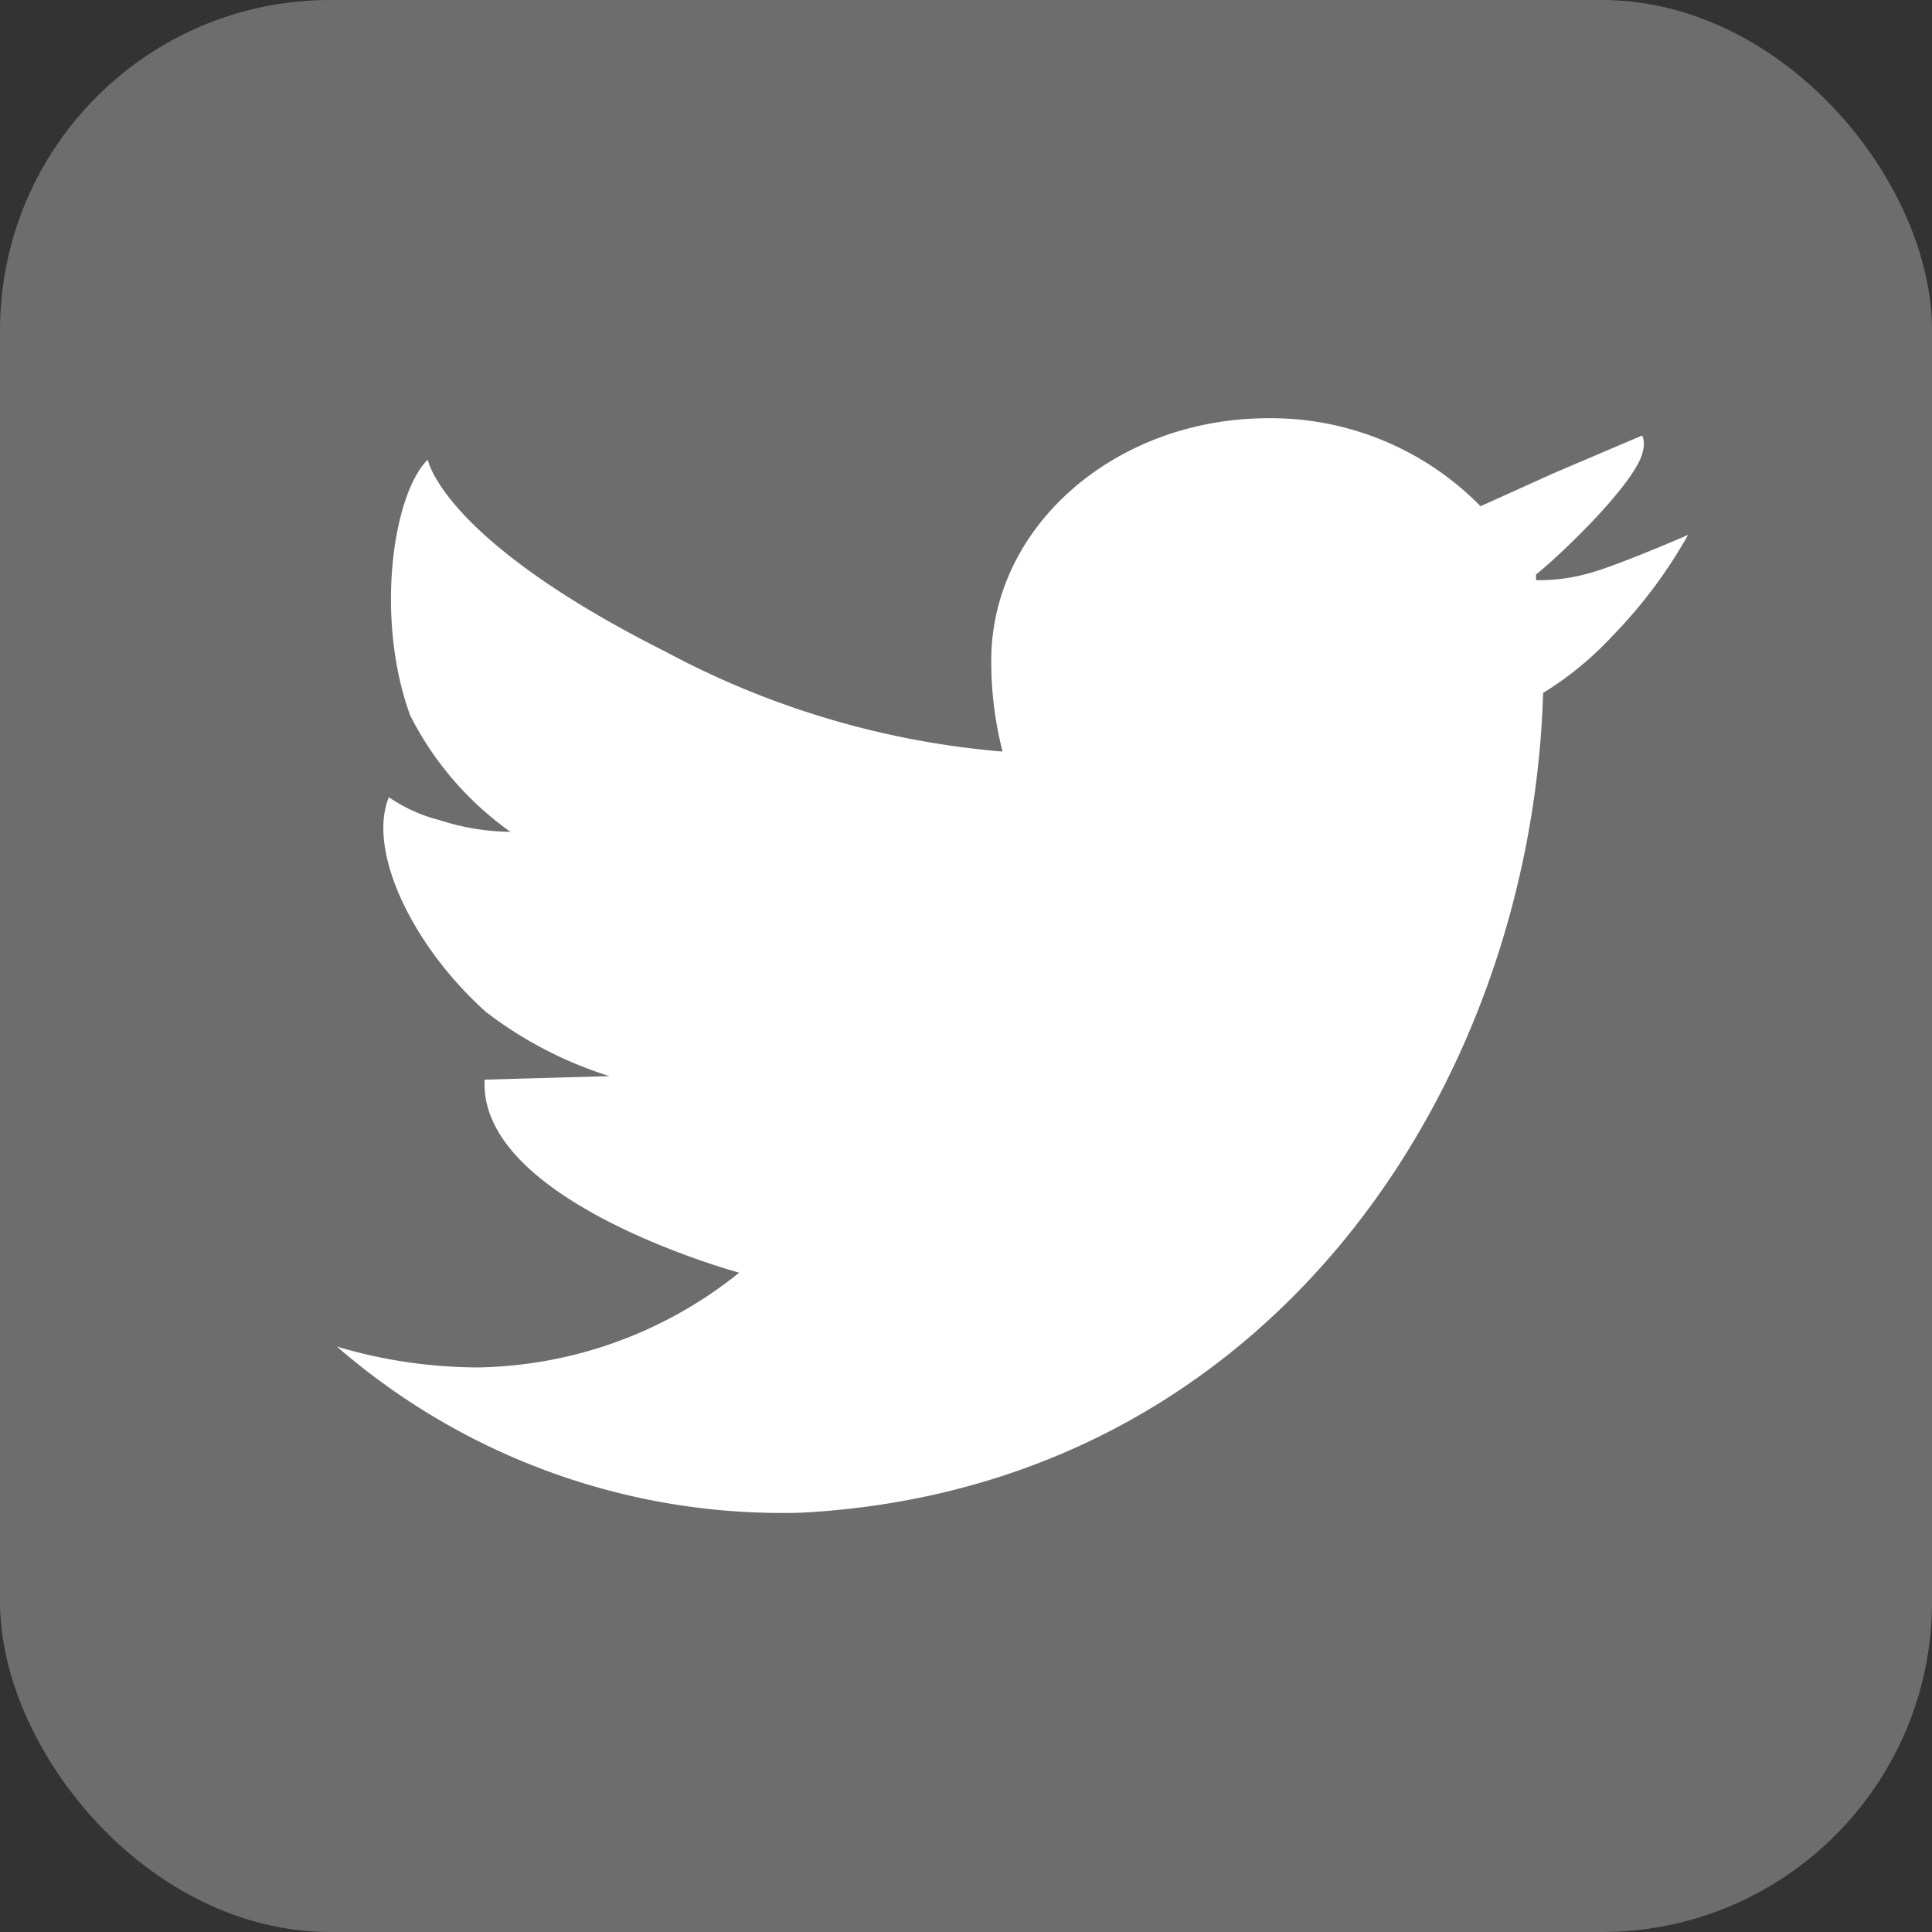
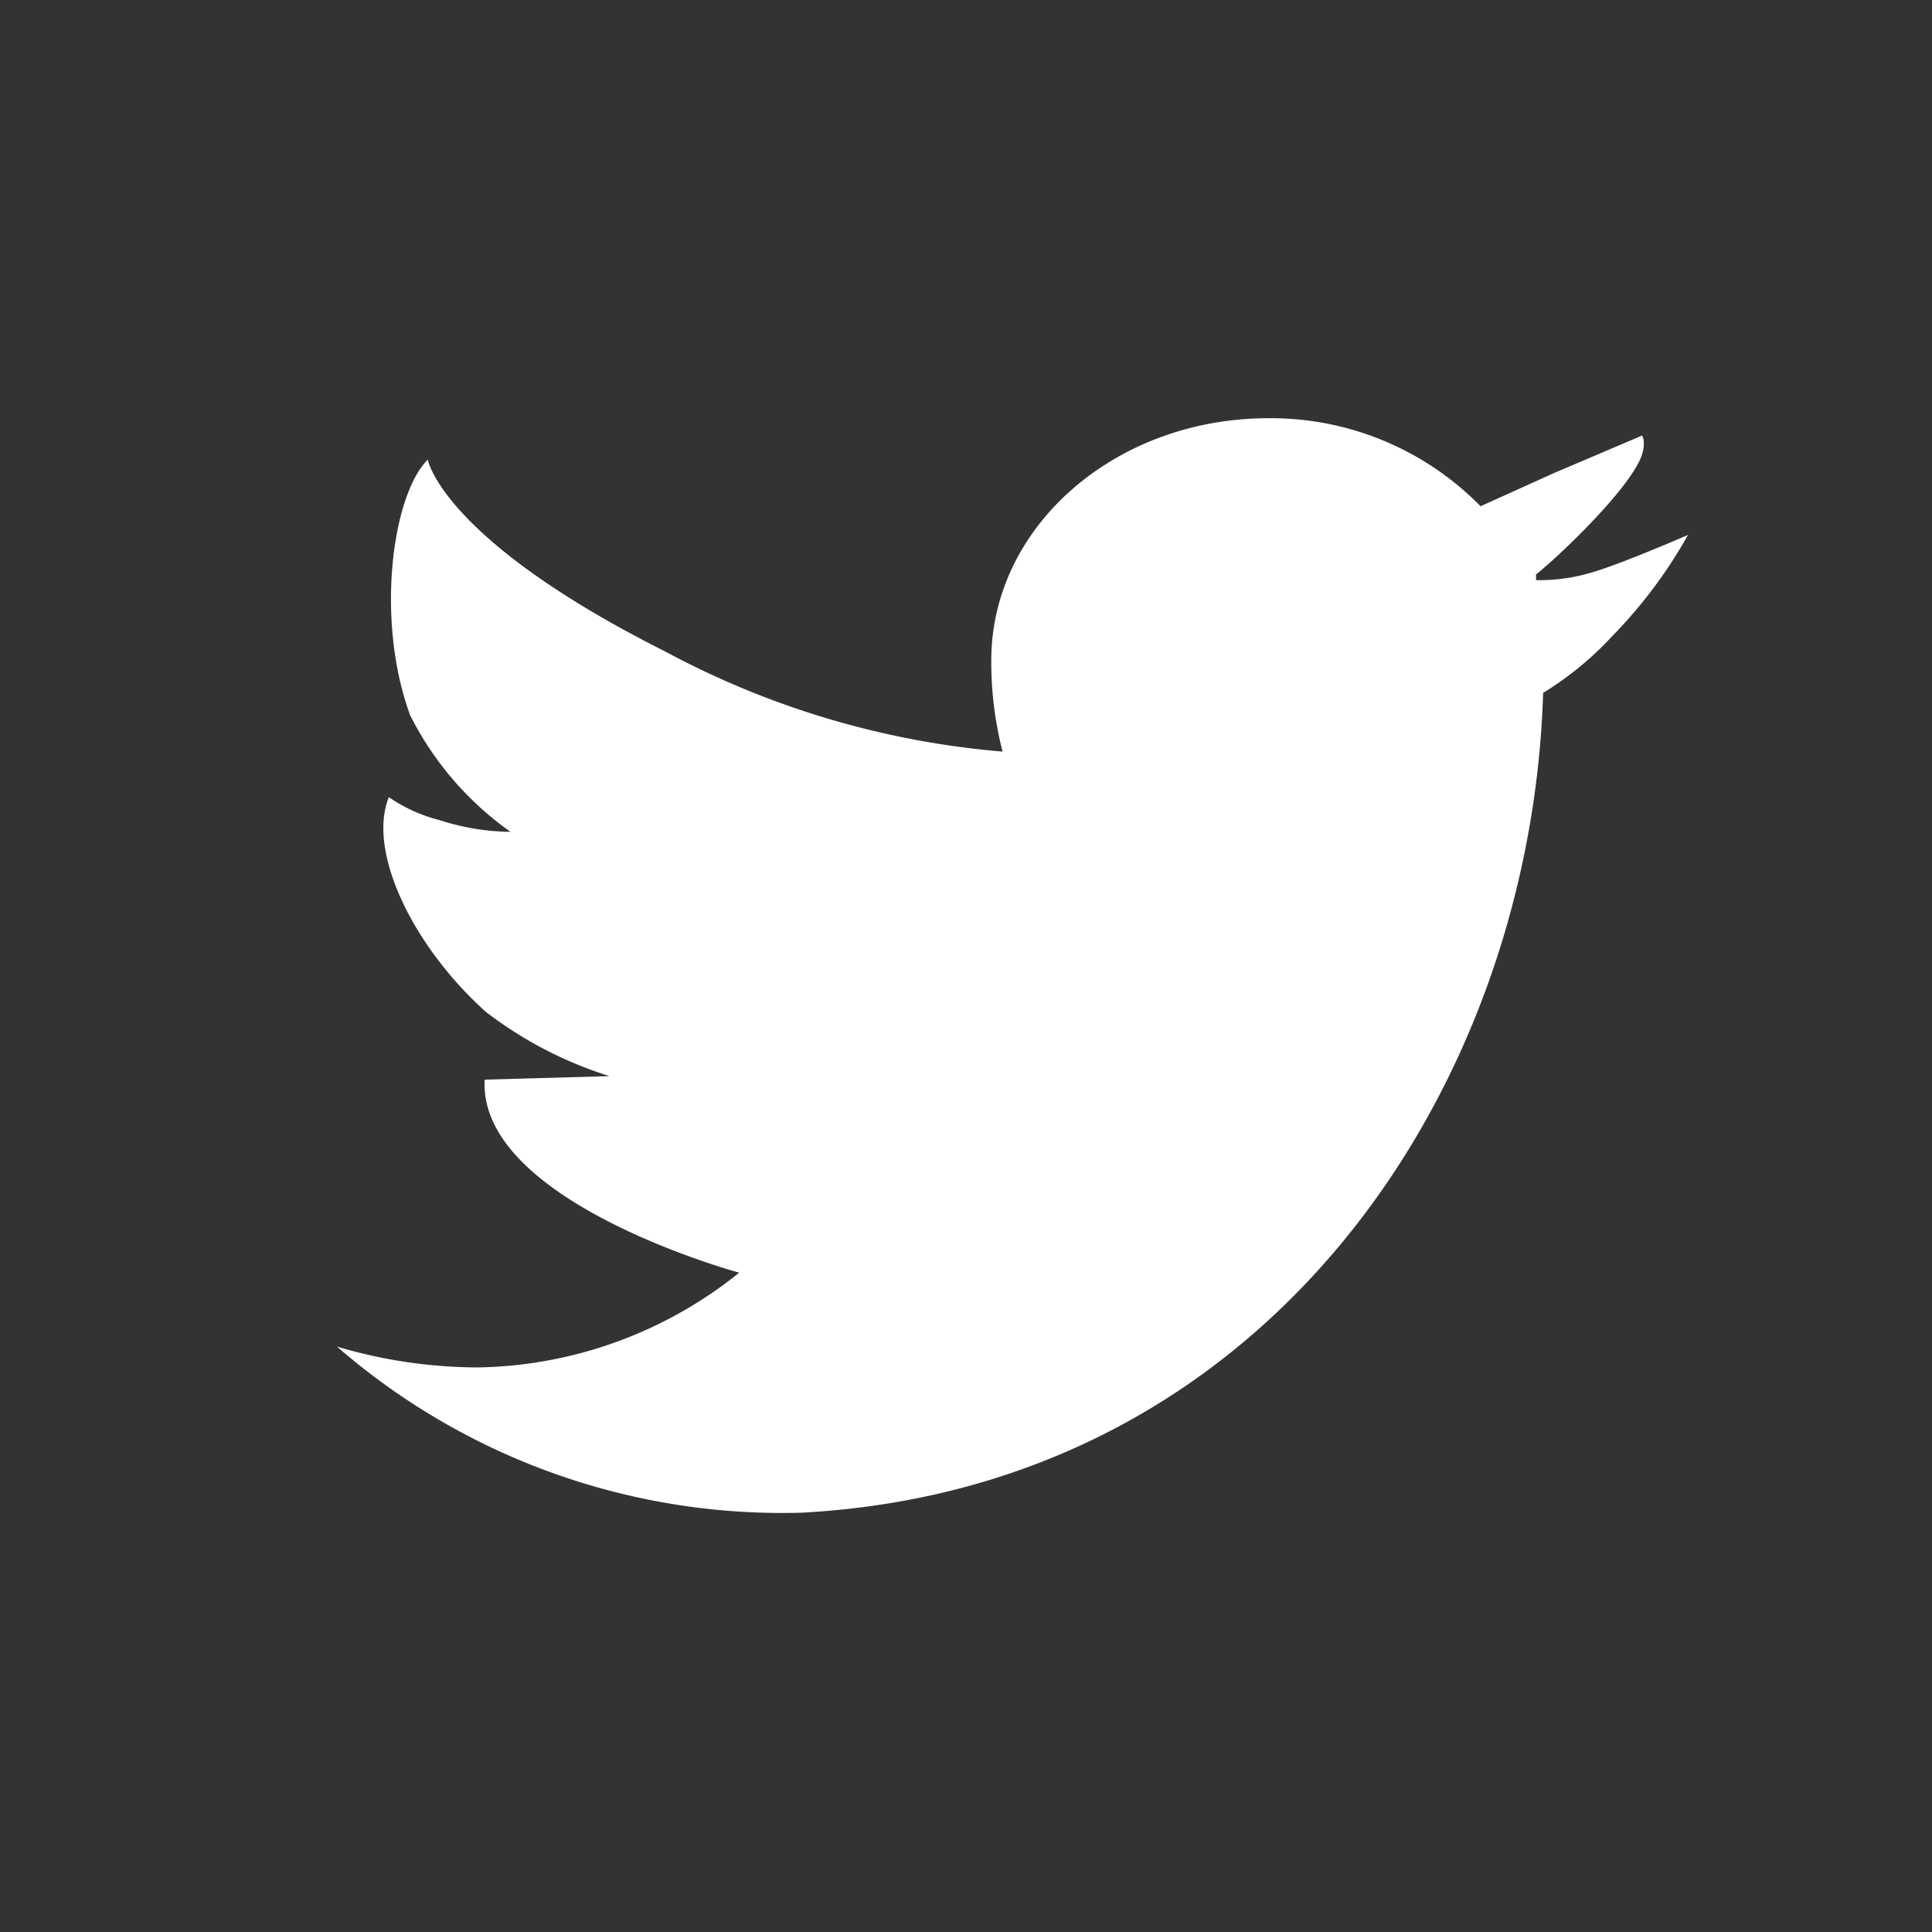
<svg xmlns="http://www.w3.org/2000/svg" viewBox="0 0 54.65 54.65">
  <rect x="0" y="0" width="54.65" height="54.65" fill="#333333" stroke="none" />
  <defs>
    <style>.cls-1{fill:#6d6d6d;}.cls-2{fill:#fff;}</style>
  </defs>
  <title>icon-tweet</title>
  <g id="Layer_2" data-name="Layer 2">
    <g id="Layer_1-2" data-name="Layer 1">
-       <rect class="cls-1" width="54.65" height="54.65" rx="9.34" ry="9.34" />
      <polygon class="cls-2" points="46.43 12.32 46.43 12.32 46.43 12.32 46.43 12.32" />
      <path class="cls-2" d="M44.93,16.22a5.1,5.1,0,0,1-1.48.19l0-.16c.77-.62,2.72-2.51,3-3.4.11-.38,0-.52,0-.53l-2.49,1.06-2.08.94h0a8.3,8.3,0,0,0-6-2.49c-4.33,0-7.84,3.06-7.84,6.85a10.16,10.16,0,0,0,.32,2.58c0,.2,0-.2,0,0a24.44,24.44,0,0,1-9.54-2.83C12.49,15.25,12.1,13,12.1,13c-1,1-1.49,4.51-.5,7.23a9,9,0,0,0,2.84,3.3h0a6.67,6.67,0,0,1-2-.33A4.45,4.45,0,0,1,11,22.55c-.61,1.49.62,4.16,2.74,6.07a11.25,11.25,0,0,0,3.5,1.82l-3.53.1C13.52,34,20.91,36,20.91,36h0a12.09,12.09,0,0,1-7.38,2.68,14.06,14.06,0,0,1-4-.59,19.21,19.21,0,0,0,13.12,4.7c13.21-.69,20.66-12,21-23.19l0,0A9.28,9.28,0,0,0,45.6,18a13.68,13.68,0,0,0,2.15-2.87S45.76,16,44.93,16.22Z" />
-       <path class="cls-2" d="M46.43,12.32c0,.21,0,0,0,0Z" />
    </g>
  </g>
</svg>